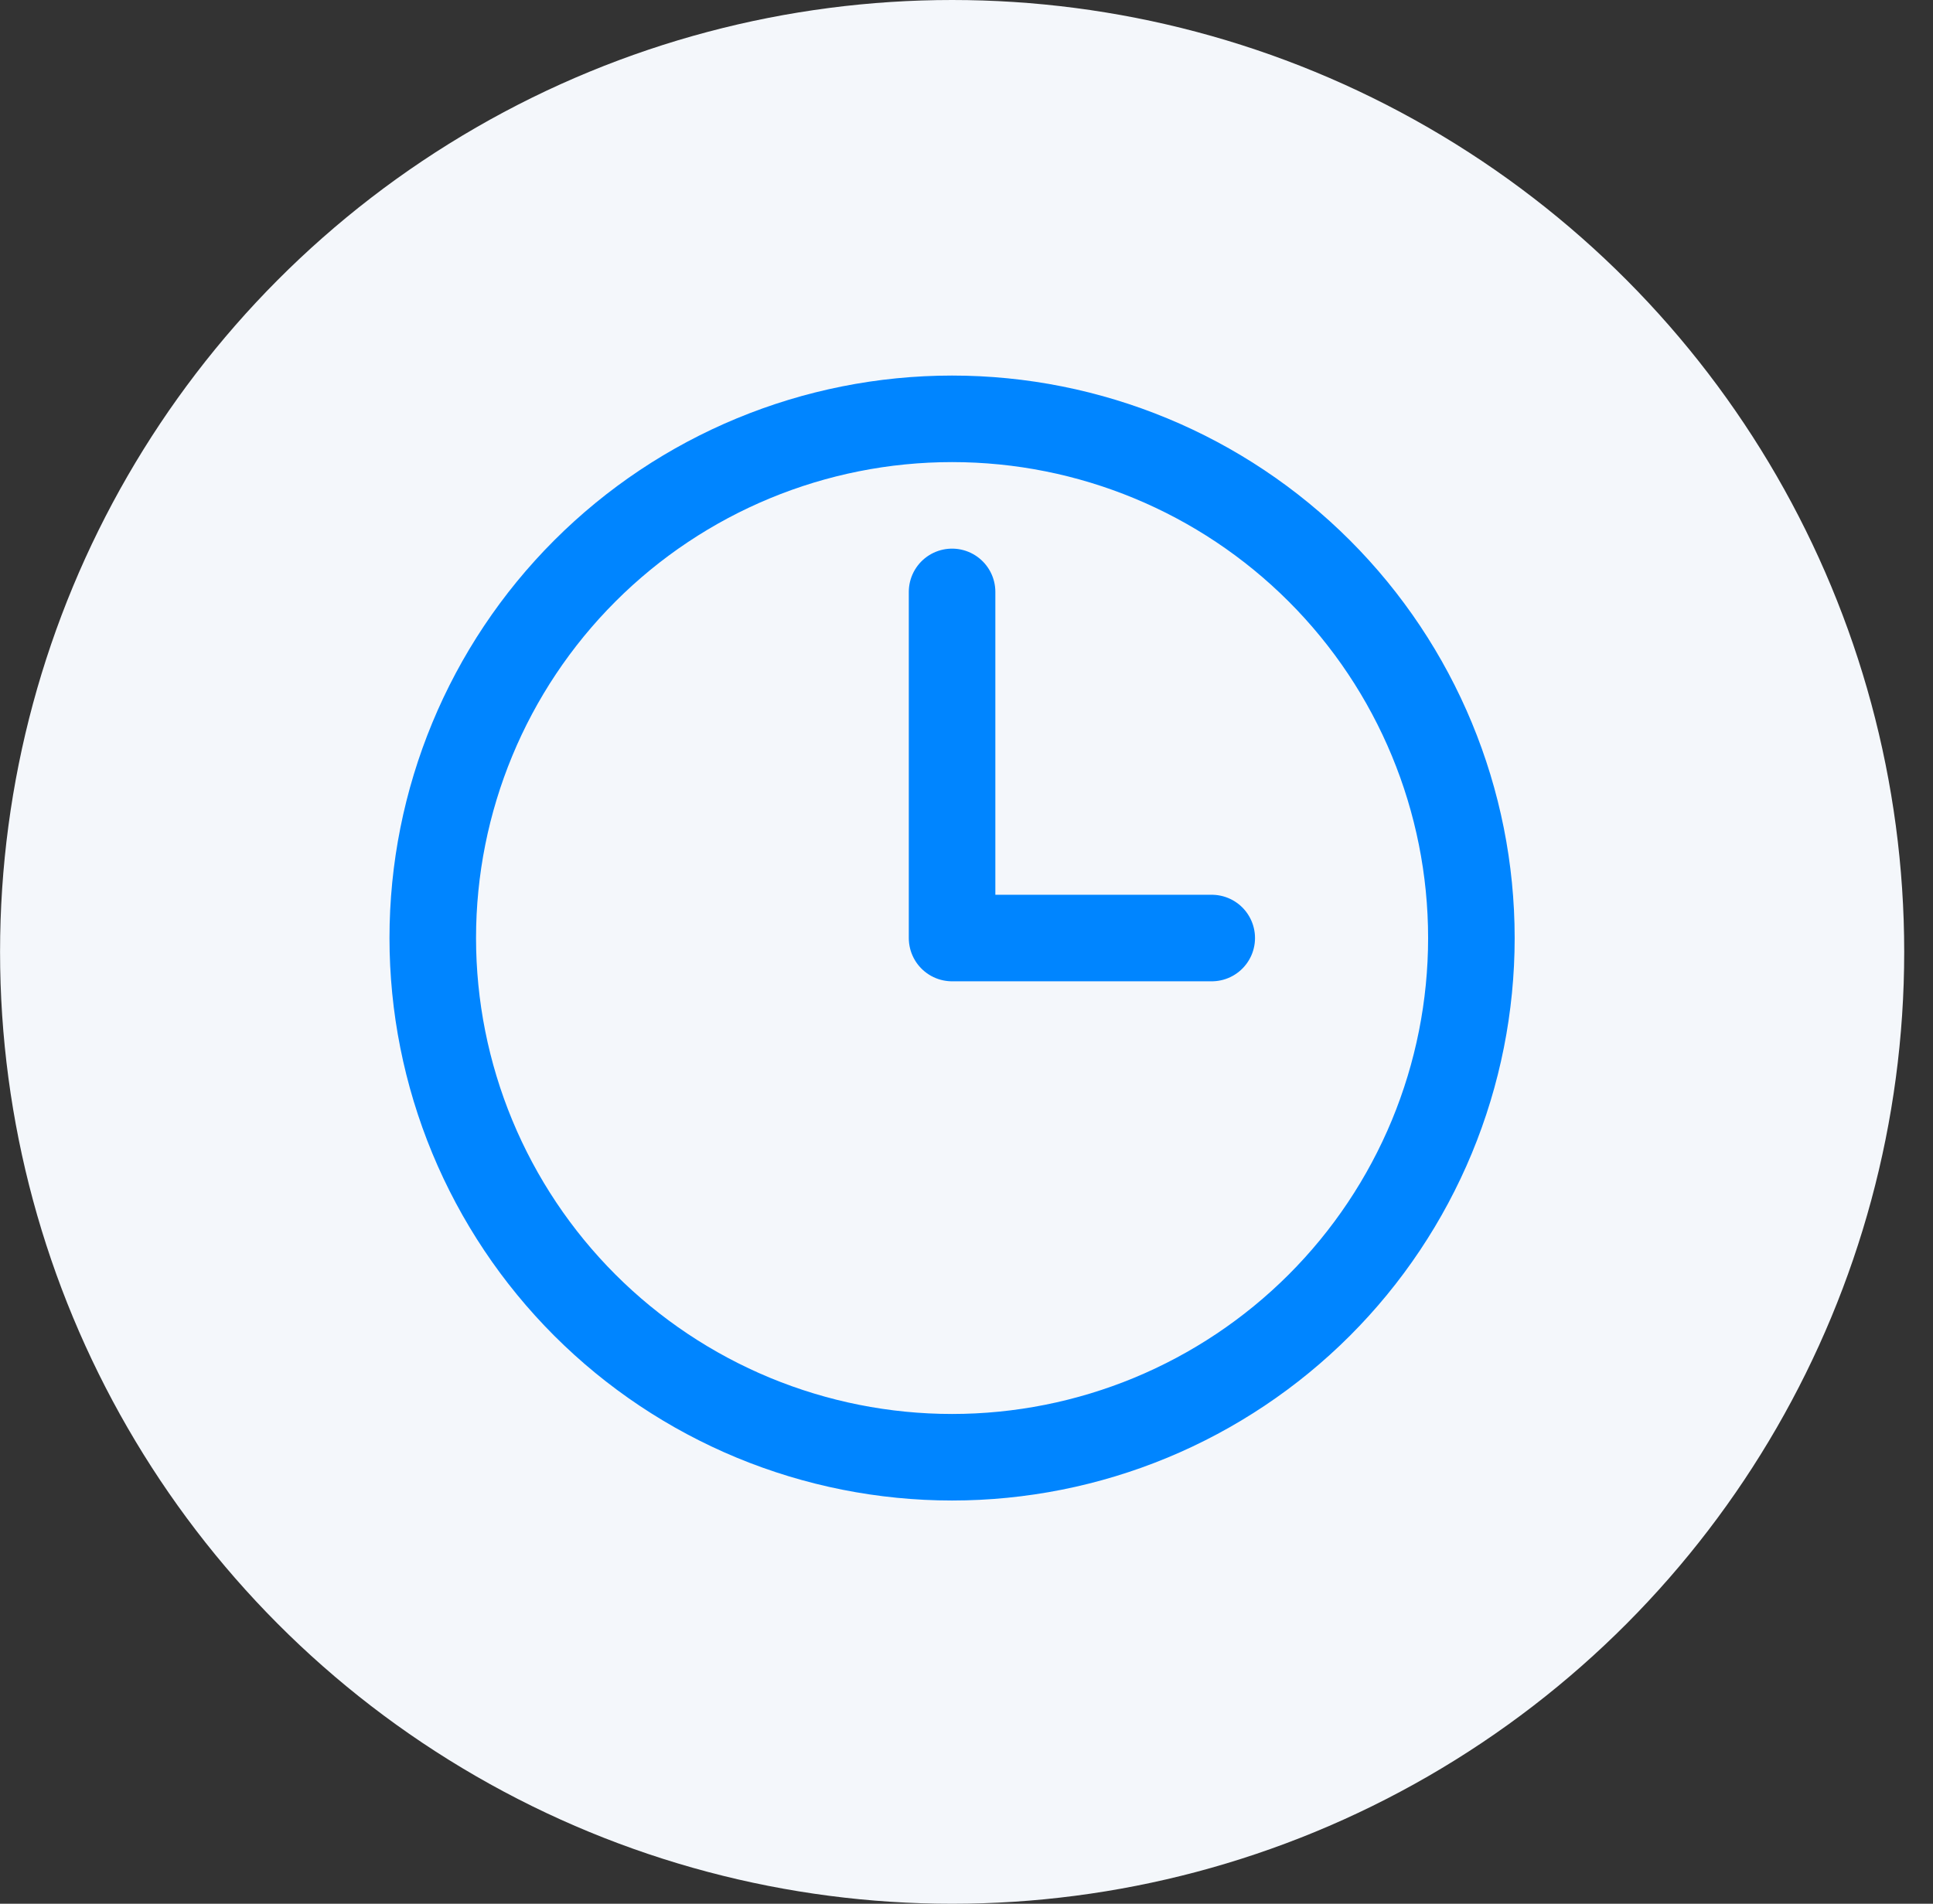
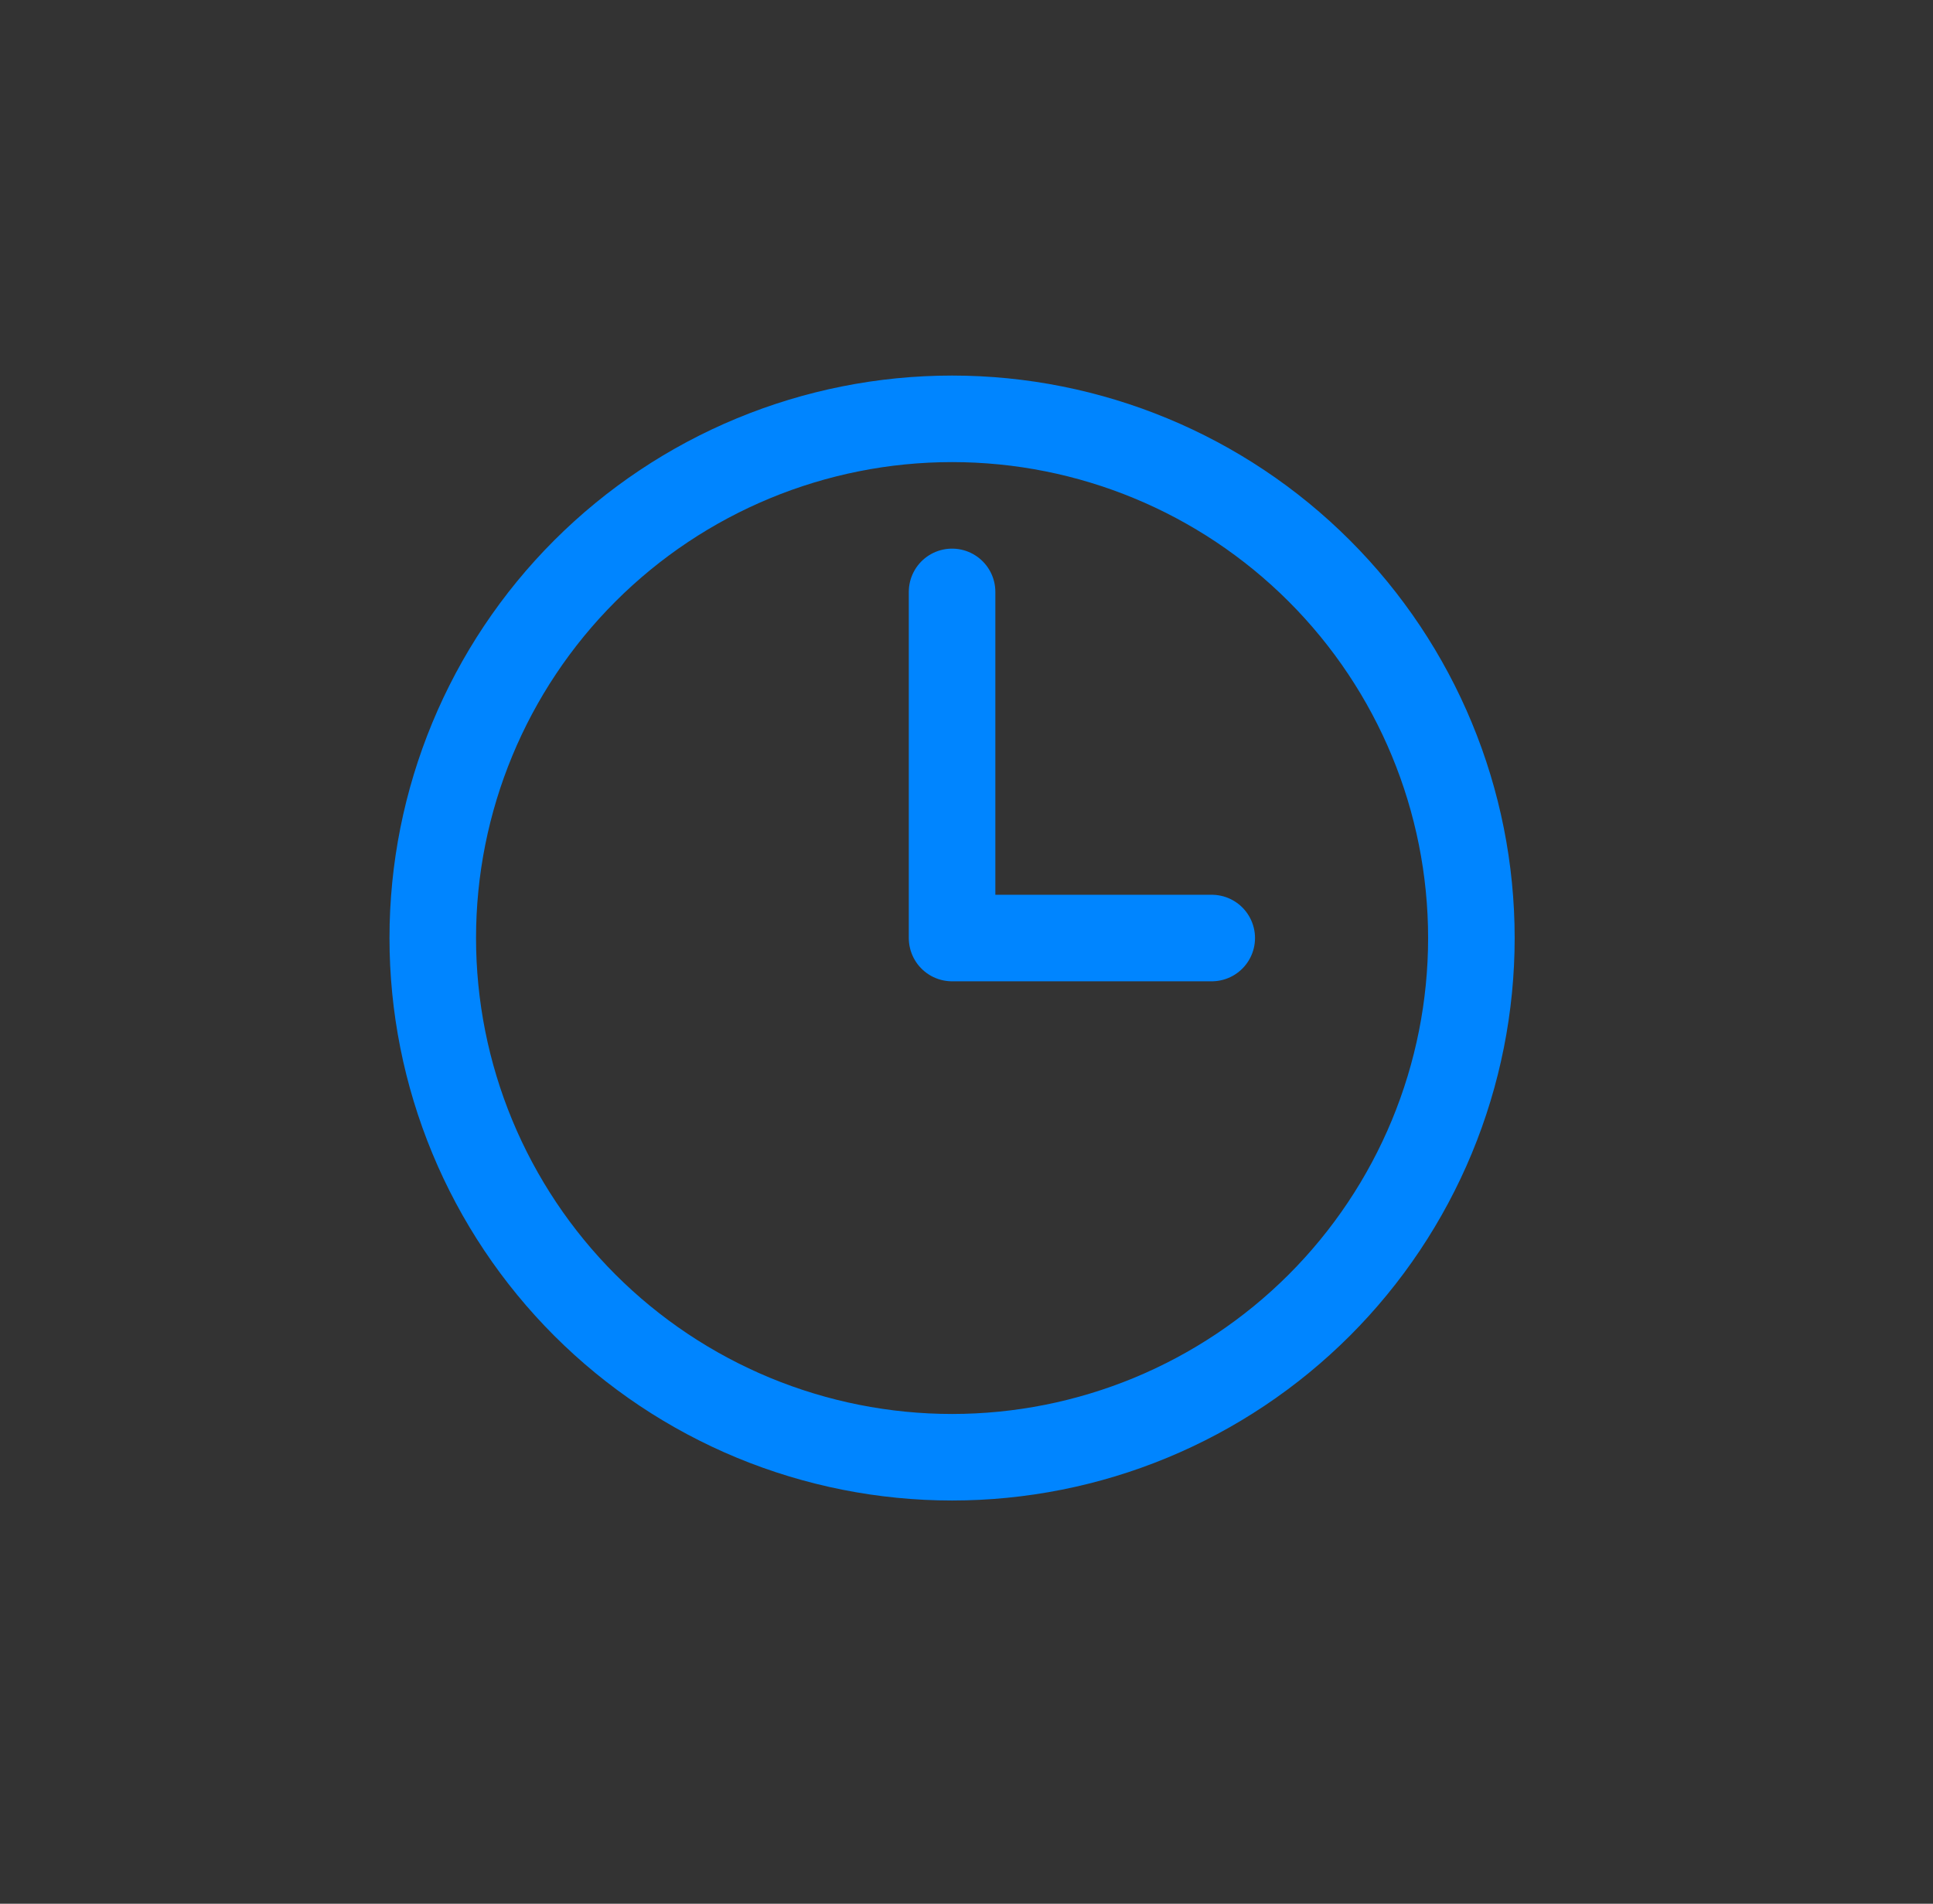
<svg xmlns="http://www.w3.org/2000/svg" width="67" height="66" viewBox="0 0 67 66" fill="none">
  <rect x="0" y="0" width="67" height="66" fill="#333333" stroke="none" />
-   <circle cx="33.002" cy="33" r="33" fill="#F4F7FB" />
  <path d="M33 20.52V32.52H42M51 32.52C51 34.884 50.534 37.224 49.63 39.408C48.725 41.592 47.399 43.577 45.728 45.248C44.056 46.919 42.072 48.245 39.888 49.15C37.704 50.054 35.364 50.52 33 50.52C30.636 50.52 28.296 50.054 26.112 49.15C23.928 48.245 21.944 46.919 20.272 45.248C18.601 43.577 17.275 41.592 16.37 39.408C15.466 37.224 15 34.884 15 32.52C15 27.746 16.896 23.168 20.272 19.792C23.648 16.416 28.226 14.52 33 14.52C37.774 14.52 42.352 16.416 45.728 19.792C49.104 23.168 51 27.746 51 32.52Z" stroke="#0085FF" stroke-width="3" stroke-linecap="round" stroke-linejoin="round" />
</svg>